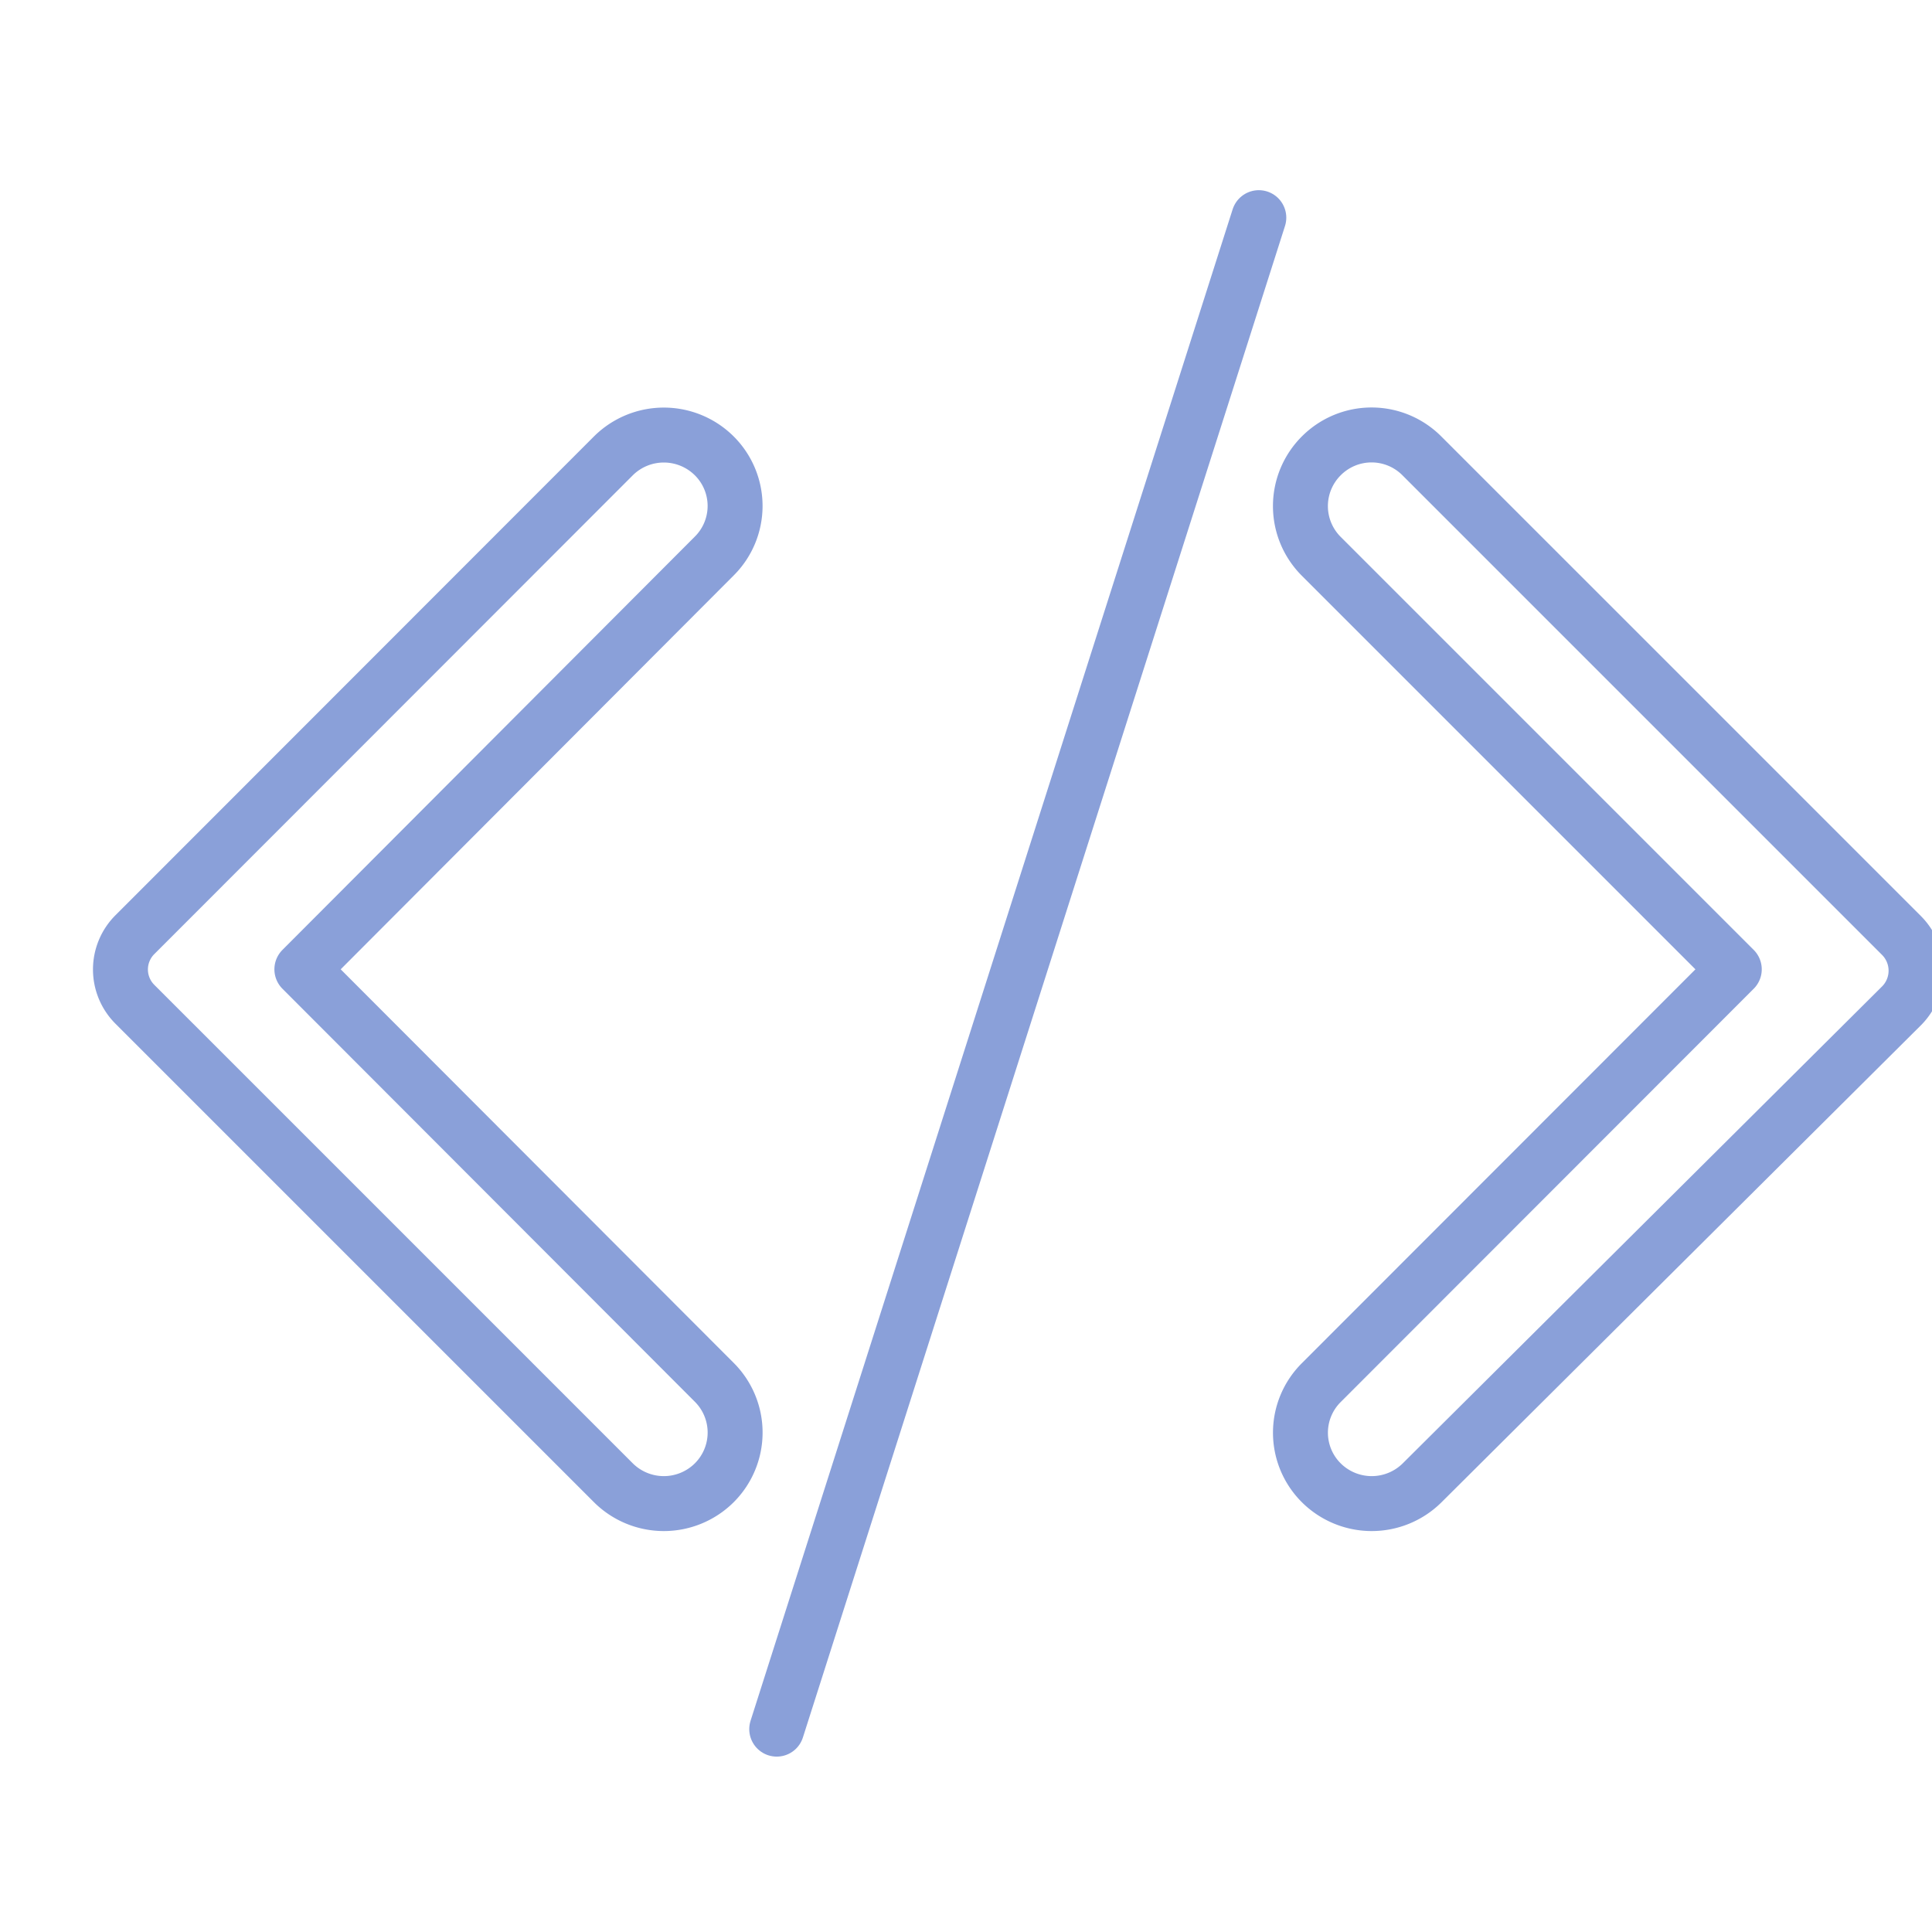
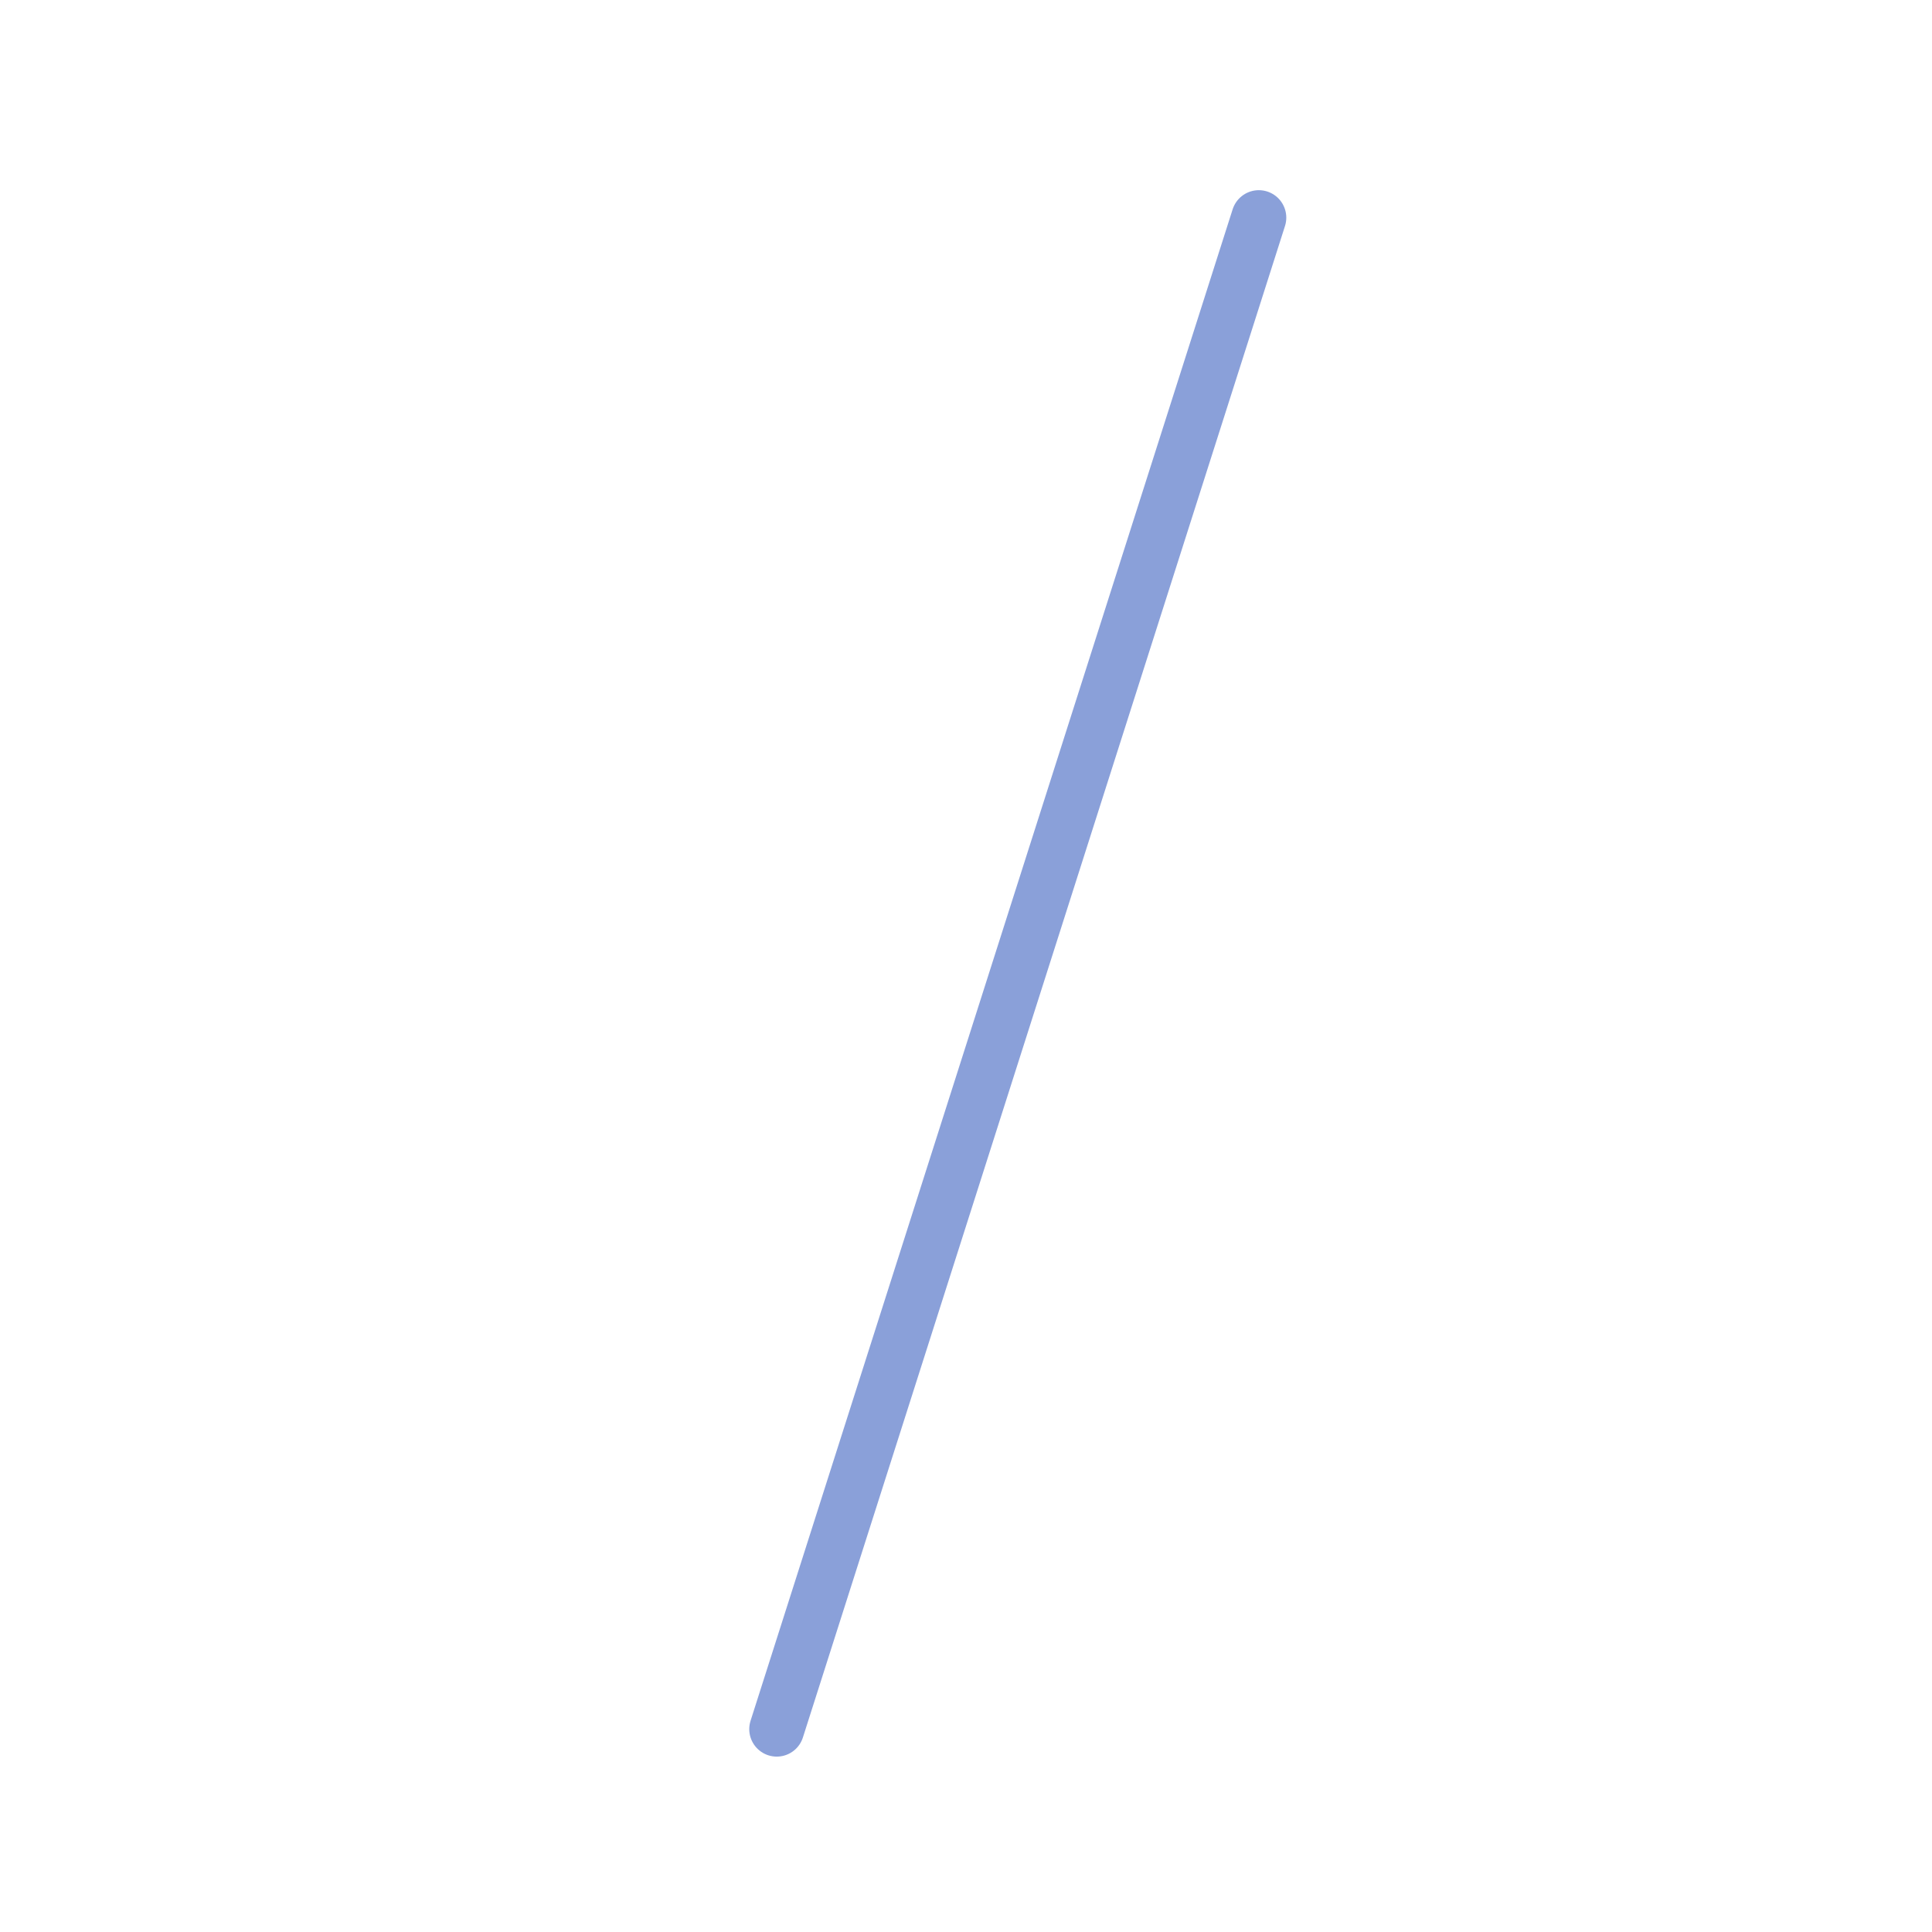
<svg xmlns="http://www.w3.org/2000/svg" id="Layer_1" data-name="Layer 1" viewBox="0 0 64 64">
  <defs>
    <style>.cls-1{fill:none;stroke:#8aa0d9;stroke-linecap:round;stroke-linejoin:round;stroke-width:1.82px;}</style>
  </defs>
-   <path class="cls-1" d="M10,32.11,23.66,45.79a2.35,2.35,0,0,1,0,3.33h0a2.37,2.37,0,0,1-3.34,0L4.47,33.27a1.63,1.63,0,0,1,0-2.31L20.32,15.1a2.37,2.37,0,0,1,3.34,0h0a2.34,2.34,0,0,1,0,3.32Z" />
-   <path class="cls-1" d="M57.45,32.11,43.77,18.43a2.35,2.35,0,0,1,0-3.33h0a2.35,2.35,0,0,1,3.33,0L63,31a1.65,1.65,0,0,1,0,2.31L47.11,49.12a2.37,2.37,0,0,1-3.34,0h0a2.34,2.34,0,0,1,0-3.32Z" />
  <line class="cls-1" x1="41.7" y1="7.21" x2="25.73" y2="57.28" />
</svg>